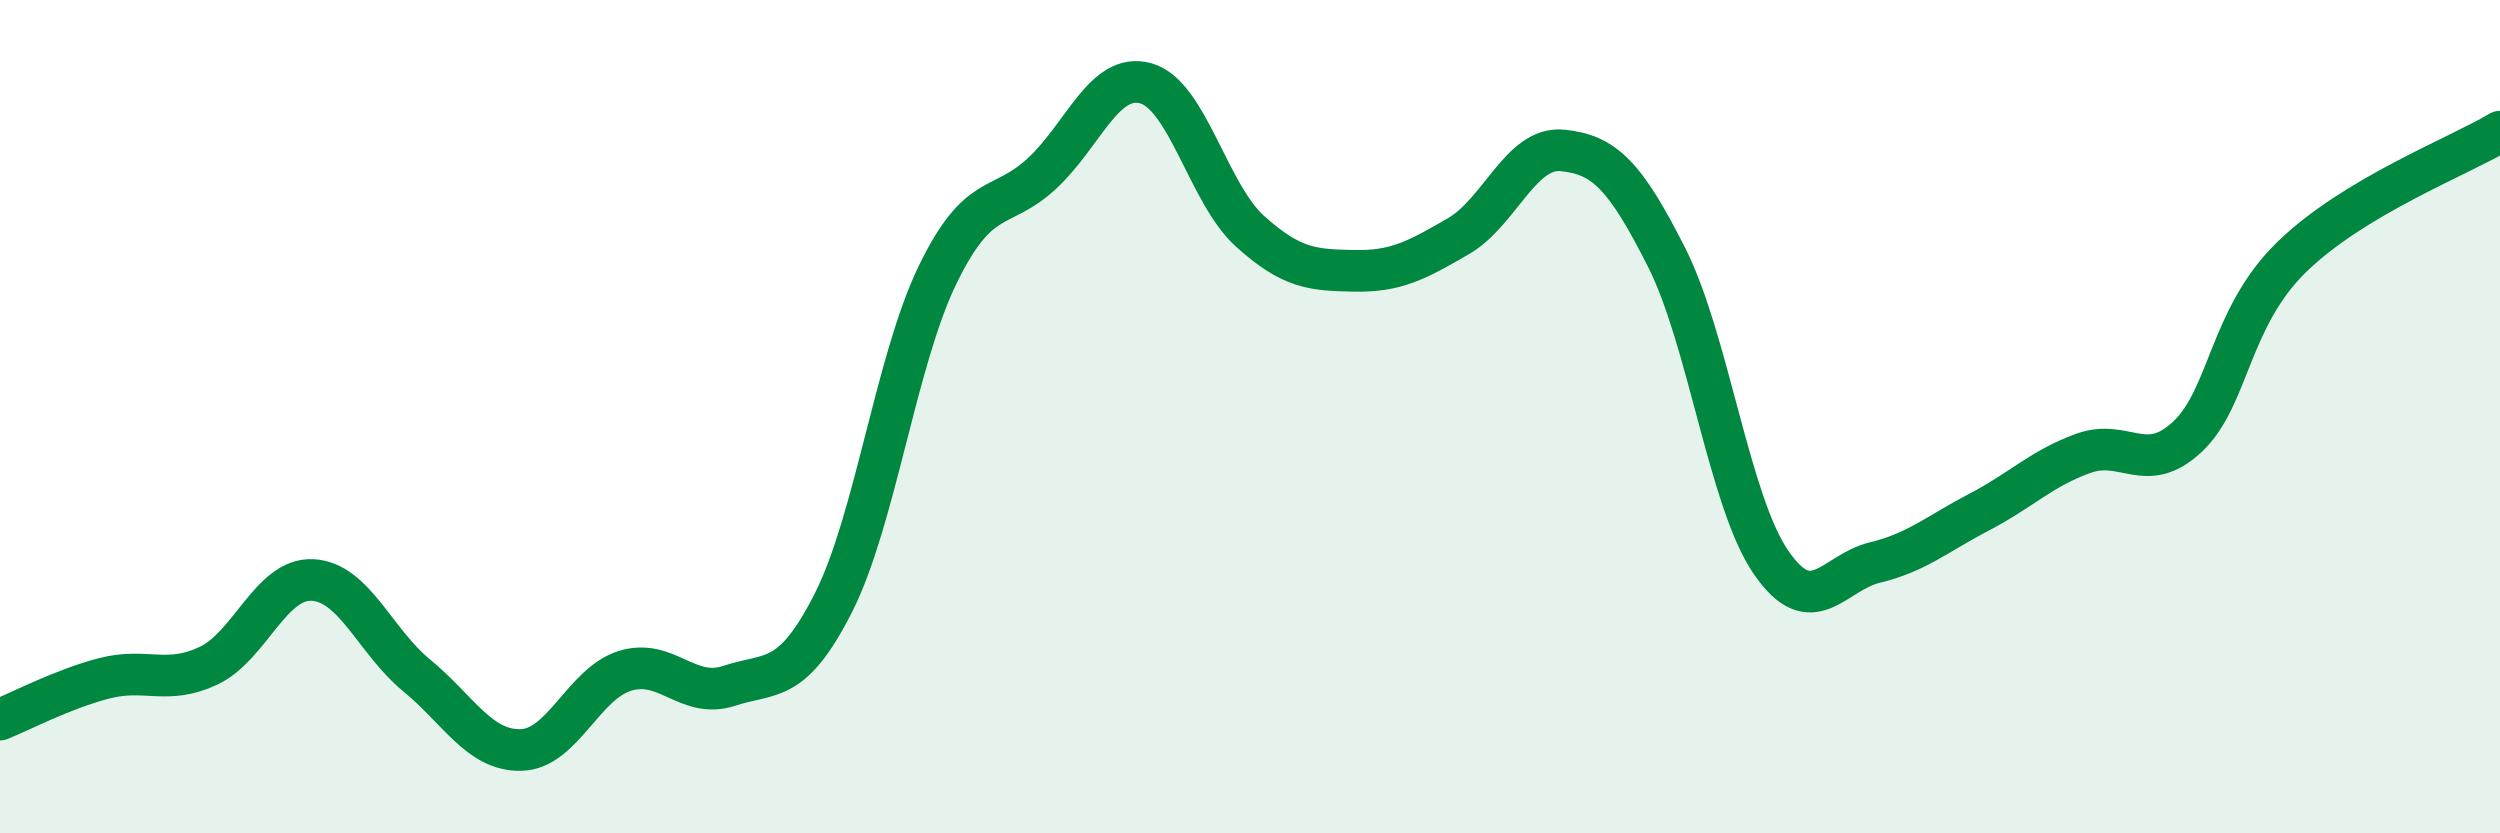
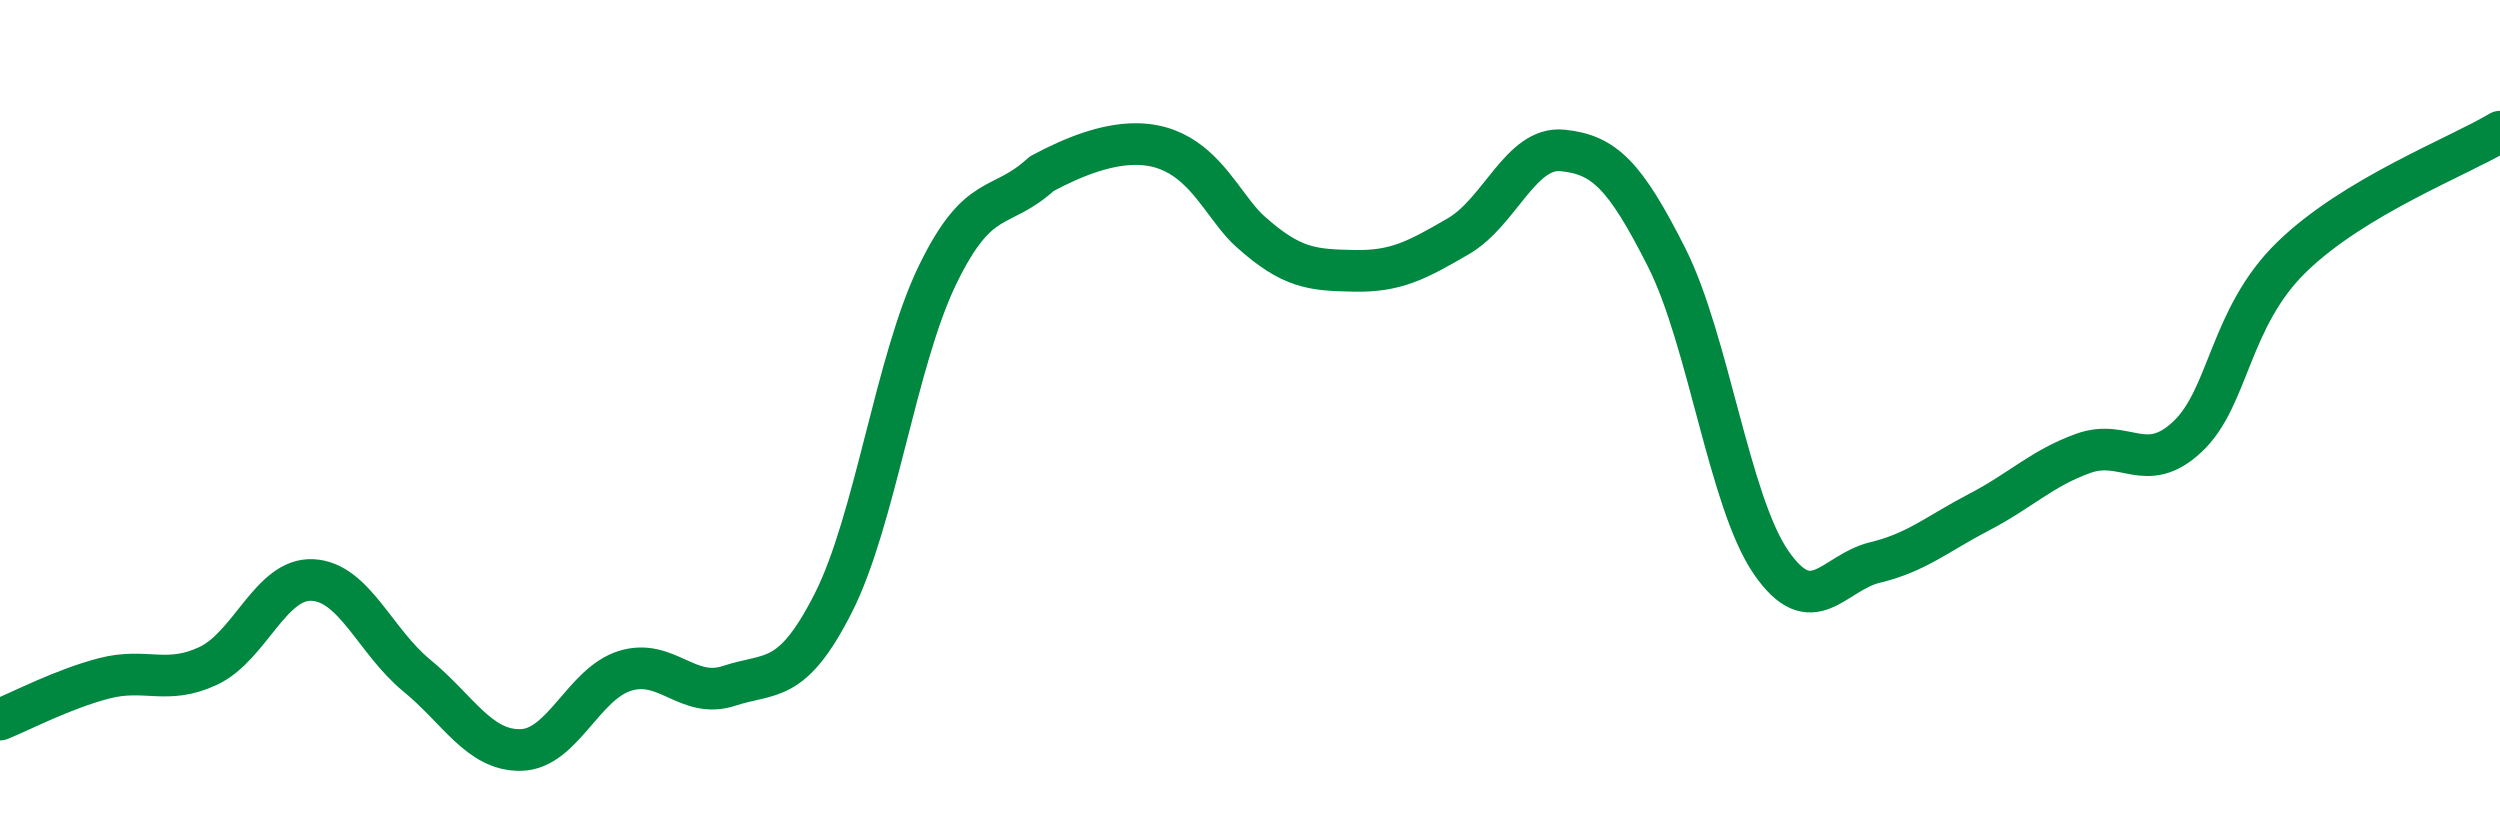
<svg xmlns="http://www.w3.org/2000/svg" width="60" height="20" viewBox="0 0 60 20">
-   <path d="M 0,17.27 C 0.5,17.07 1.5,16.54 2.5,16.28 C 3.5,16.02 4,16.45 5,15.98 C 6,15.51 6.5,13.87 7.5,13.92 C 8.5,13.97 9,15.39 10,16.21 C 11,17.03 11.5,18.02 12.5,18 C 13.5,17.98 14,16.41 15,16.1 C 16,15.79 16.5,16.79 17.5,16.46 C 18.5,16.13 19,16.44 20,14.47 C 21,12.5 21.5,8.66 22.5,6.6 C 23.5,4.54 24,5.09 25,4.17 C 26,3.25 26.5,1.72 27.5,2 C 28.5,2.28 29,4.65 30,5.55 C 31,6.45 31.5,6.48 32.5,6.5 C 33.5,6.52 34,6.25 35,5.67 C 36,5.09 36.5,3.51 37.5,3.61 C 38.5,3.71 39,4.2 40,6.18 C 41,8.16 41.5,12.03 42.5,13.49 C 43.5,14.95 44,13.74 45,13.5 C 46,13.26 46.5,12.81 47.5,12.29 C 48.5,11.77 49,11.24 50,10.88 C 51,10.52 51.5,11.42 52.5,10.48 C 53.5,9.54 53.5,7.63 55,6.17 C 56.5,4.71 59,3.76 60,3.16L60 20L0 20Z" fill="#008740" opacity="0.1" stroke-linecap="round" stroke-linejoin="round" />
-   <path d="M 0,17.27 C 0.5,17.07 1.5,16.54 2.5,16.28 C 3.5,16.02 4,16.45 5,15.98 C 6,15.51 6.5,13.87 7.5,13.92 C 8.5,13.97 9,15.39 10,16.21 C 11,17.03 11.5,18.02 12.5,18 C 13.5,17.98 14,16.41 15,16.1 C 16,15.79 16.5,16.79 17.5,16.46 C 18.5,16.13 19,16.44 20,14.47 C 21,12.5 21.5,8.66 22.5,6.6 C 23.5,4.54 24,5.09 25,4.17 C 26,3.25 26.5,1.72 27.5,2 C 28.5,2.28 29,4.65 30,5.55 C 31,6.45 31.5,6.48 32.5,6.5 C 33.5,6.52 34,6.25 35,5.67 C 36,5.09 36.5,3.51 37.5,3.61 C 38.5,3.71 39,4.2 40,6.18 C 41,8.16 41.5,12.03 42.5,13.49 C 43.5,14.95 44,13.74 45,13.5 C 46,13.26 46.5,12.81 47.5,12.29 C 48.5,11.77 49,11.24 50,10.88 C 51,10.52 51.5,11.42 52.5,10.48 C 53.5,9.54 53.5,7.63 55,6.17 C 56.5,4.71 59,3.76 60,3.16" stroke="#008740" stroke-width="1" fill="none" stroke-linecap="round" stroke-linejoin="round" />
+   <path d="M 0,17.27 C 0.5,17.07 1.5,16.54 2.5,16.28 C 3.5,16.02 4,16.45 5,15.98 C 6,15.51 6.5,13.87 7.5,13.92 C 8.5,13.97 9,15.39 10,16.21 C 11,17.03 11.5,18.02 12.5,18 C 13.5,17.98 14,16.41 15,16.1 C 16,15.79 16.5,16.79 17.5,16.46 C 18.5,16.13 19,16.44 20,14.47 C 21,12.5 21.5,8.66 22.5,6.6 C 23.5,4.54 24,5.09 25,4.17 C 28.5,2.28 29,4.65 30,5.55 C 31,6.45 31.5,6.48 32.5,6.5 C 33.5,6.52 34,6.25 35,5.67 C 36,5.09 36.5,3.51 37.5,3.61 C 38.5,3.71 39,4.2 40,6.18 C 41,8.16 41.5,12.03 42.5,13.49 C 43.5,14.95 44,13.74 45,13.5 C 46,13.26 46.5,12.81 47.5,12.29 C 48.5,11.77 49,11.24 50,10.88 C 51,10.52 51.5,11.42 52.5,10.48 C 53.5,9.54 53.5,7.63 55,6.17 C 56.5,4.71 59,3.76 60,3.16" stroke="#008740" stroke-width="1" fill="none" stroke-linecap="round" stroke-linejoin="round" />
</svg>